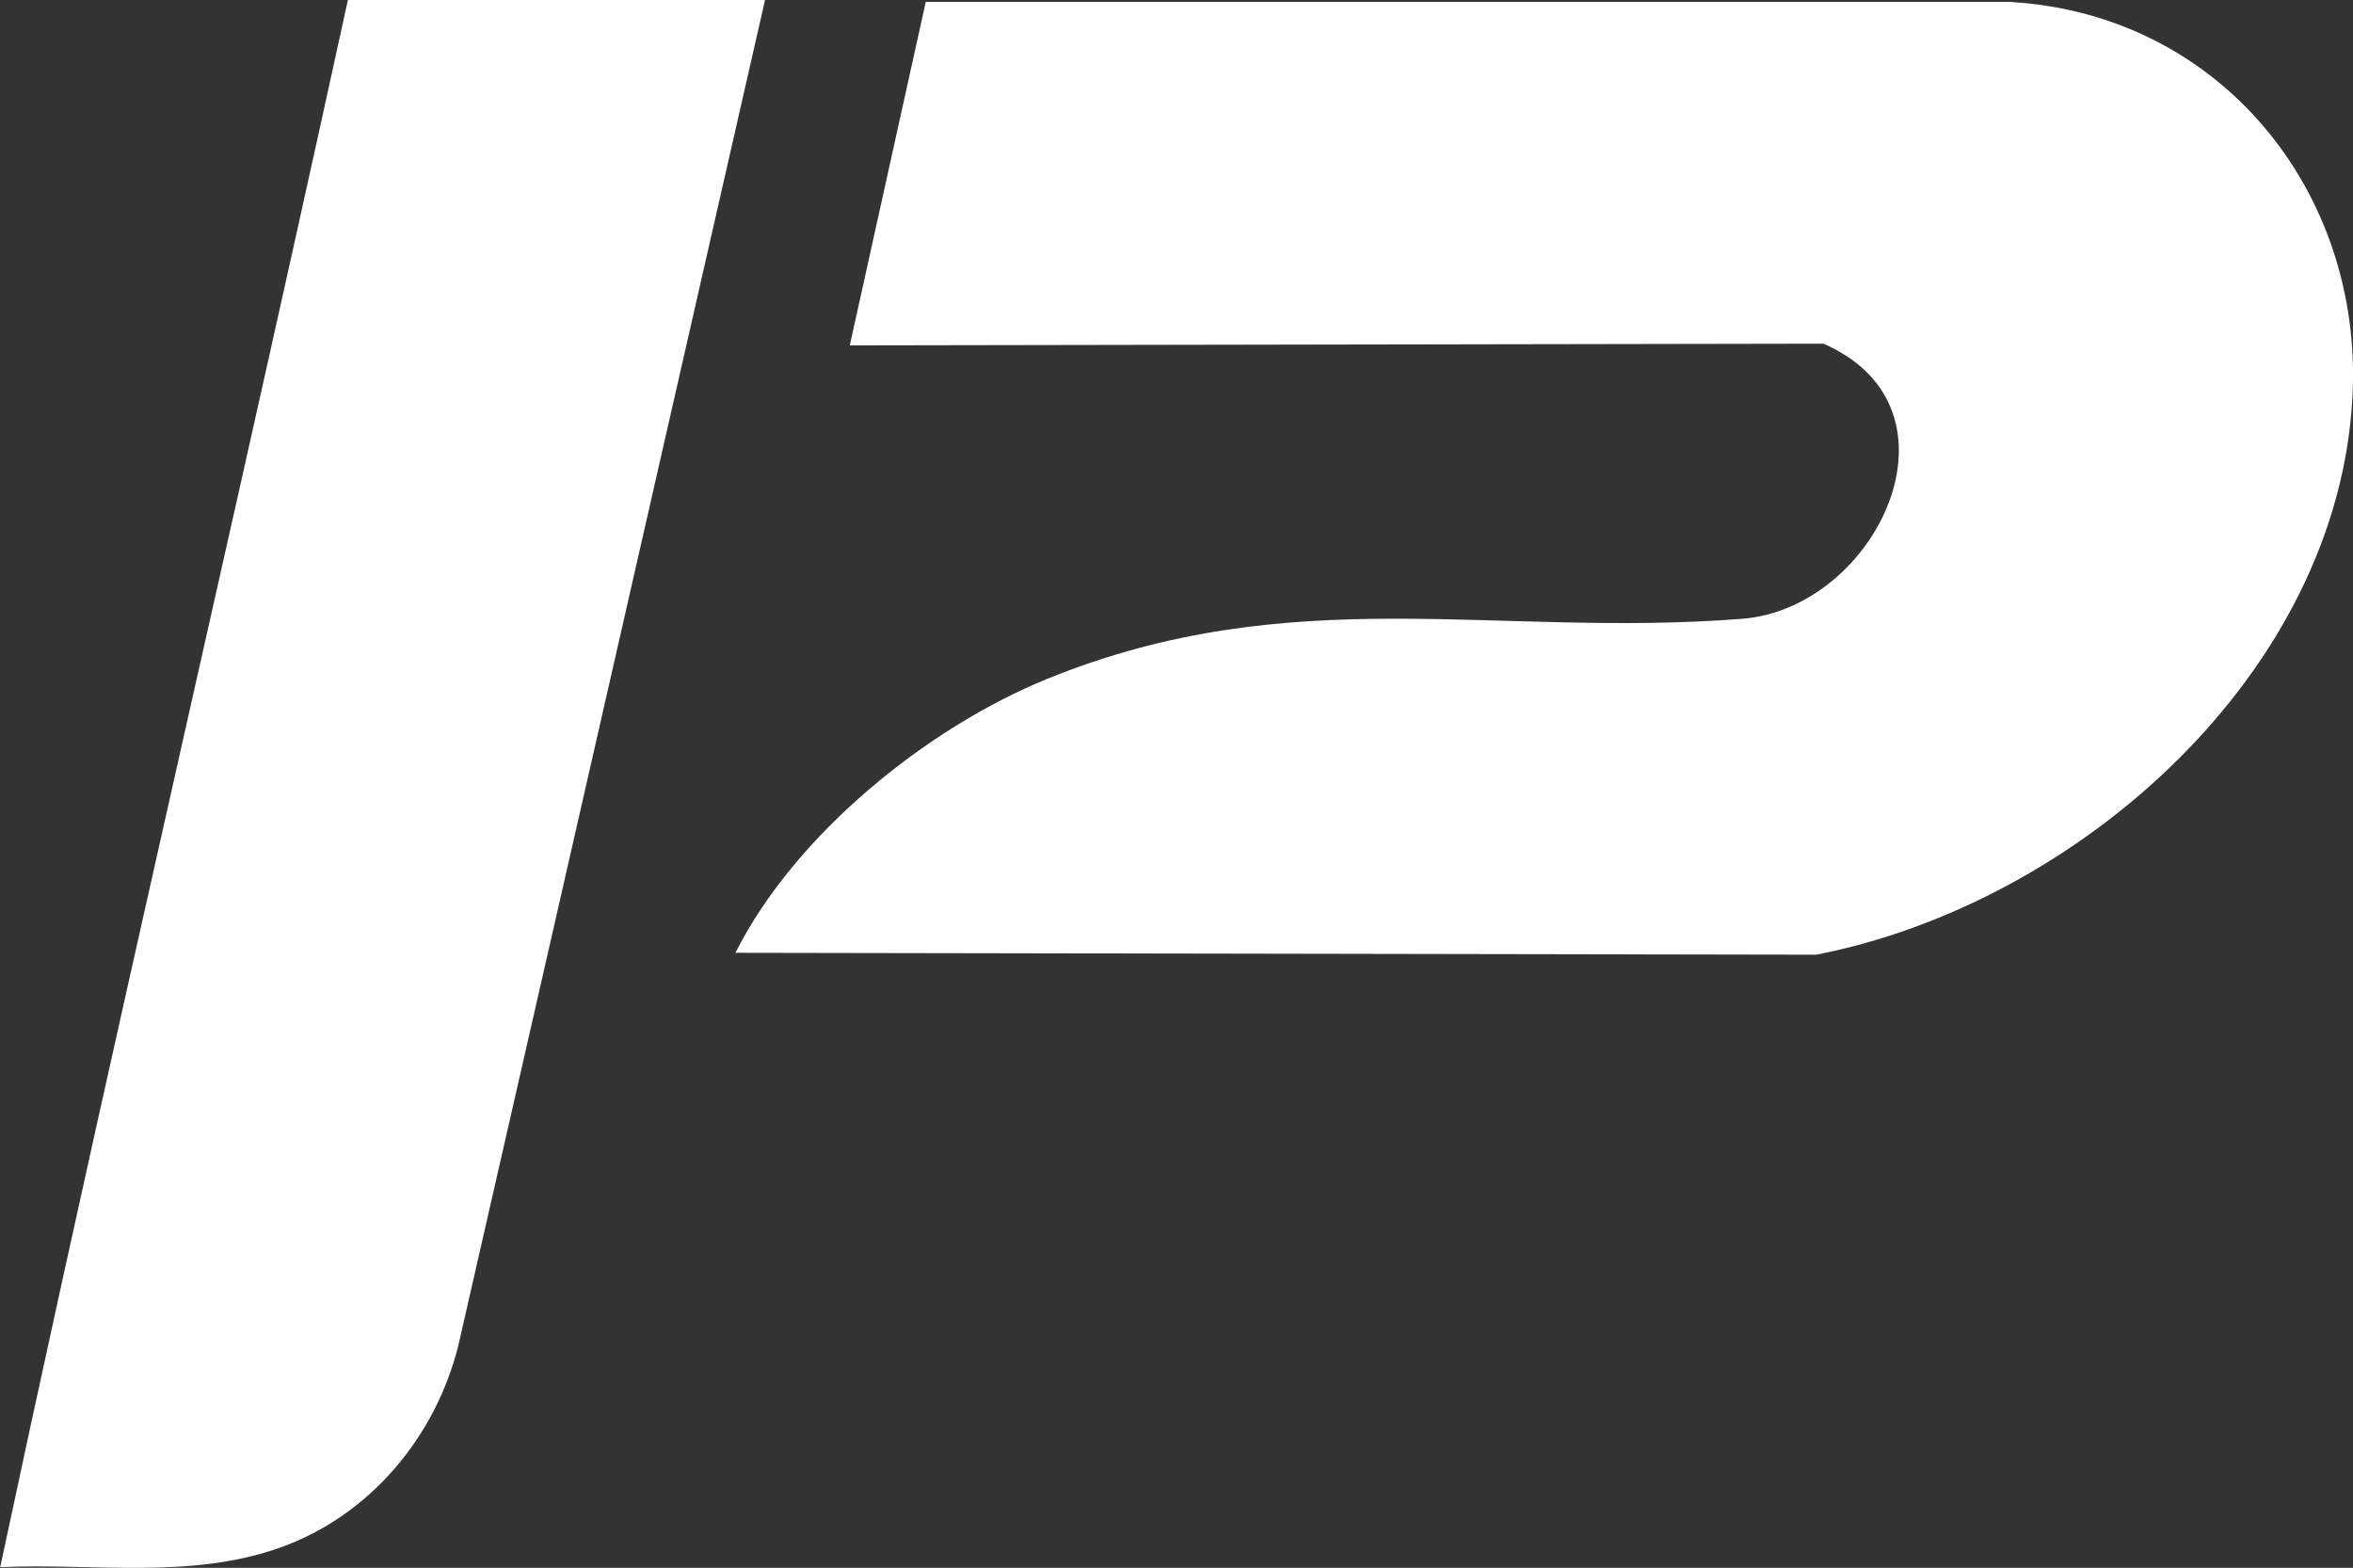
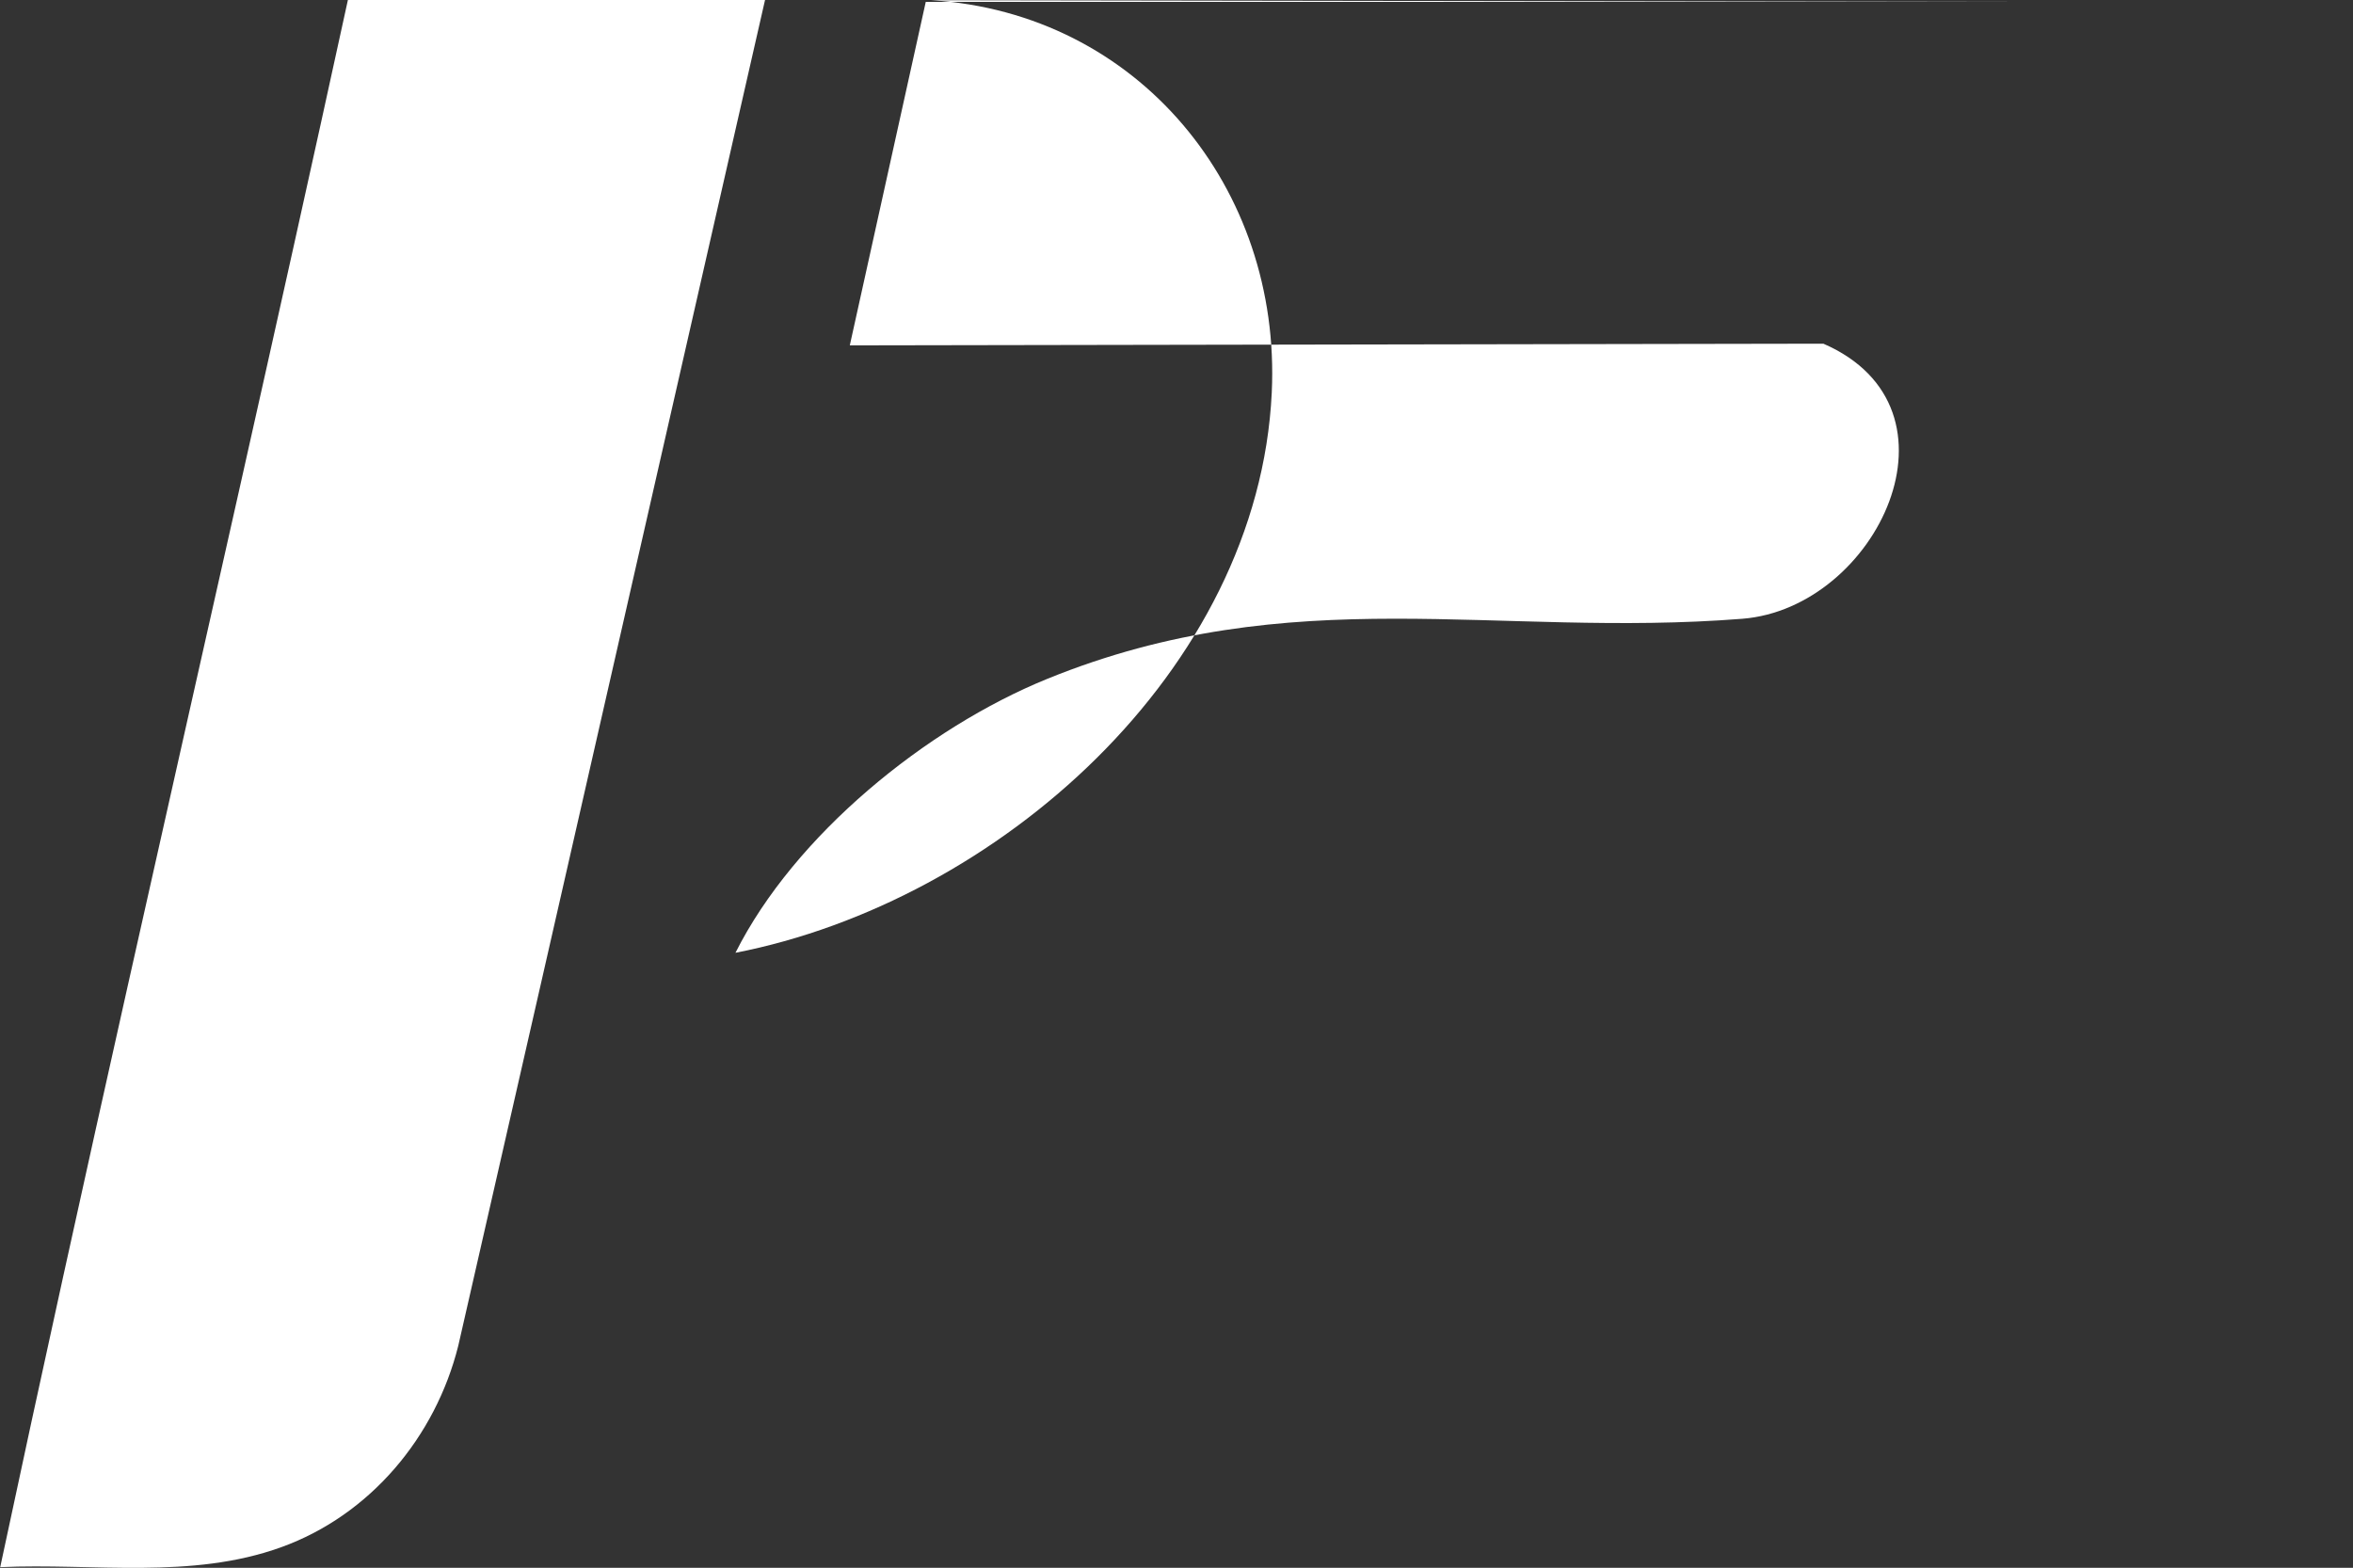
<svg xmlns="http://www.w3.org/2000/svg" viewBox="0 0 112.14 74.72" data-name="Layer 1" id="Layer_1">
  <rect x="0" y="0" width="112.14" height="74.72" fill="#333333" stroke="none" />
  <defs>
    <style>
      .cls-1 {
        fill: #fff;
      }
    </style>
  </defs>
-   <path d="M16.58,0c-3.41,15.65-6.98,31.29-10.48,46.93-2.07,9.25-4.12,18.51-6.09,27.76,4.46-.2,9.1.6,13.39-.95,4.24-1.53,7.35-5.25,8.44-9.6l3.93-17.22L36.46,0h-19.88ZM95.89.09h-51.77s-3.62,16.37-3.62,16.37l46.4-.08c7.1,3.09,2.55,12.6-3.86,13.11-11.76.93-21.43-1.89-33.12,2.86-5.78,2.35-12.05,7.45-14.87,13.06l51.51.09c12.46-2.43,24.93-13.42,25.56-26.7.46-9.73-6.35-18.09-16.23-18.7Z" class="cls-1" />
+   <path d="M16.58,0c-3.41,15.65-6.98,31.29-10.48,46.93-2.07,9.25-4.12,18.51-6.09,27.76,4.46-.2,9.1.6,13.39-.95,4.24-1.53,7.35-5.25,8.44-9.6l3.93-17.22L36.46,0h-19.88ZM95.89.09h-51.77s-3.62,16.37-3.62,16.37l46.4-.08c7.1,3.09,2.55,12.6-3.86,13.11-11.76.93-21.43-1.89-33.12,2.86-5.78,2.35-12.05,7.45-14.87,13.06c12.46-2.43,24.93-13.42,25.56-26.7.46-9.73-6.35-18.09-16.23-18.7Z" class="cls-1" />
</svg>